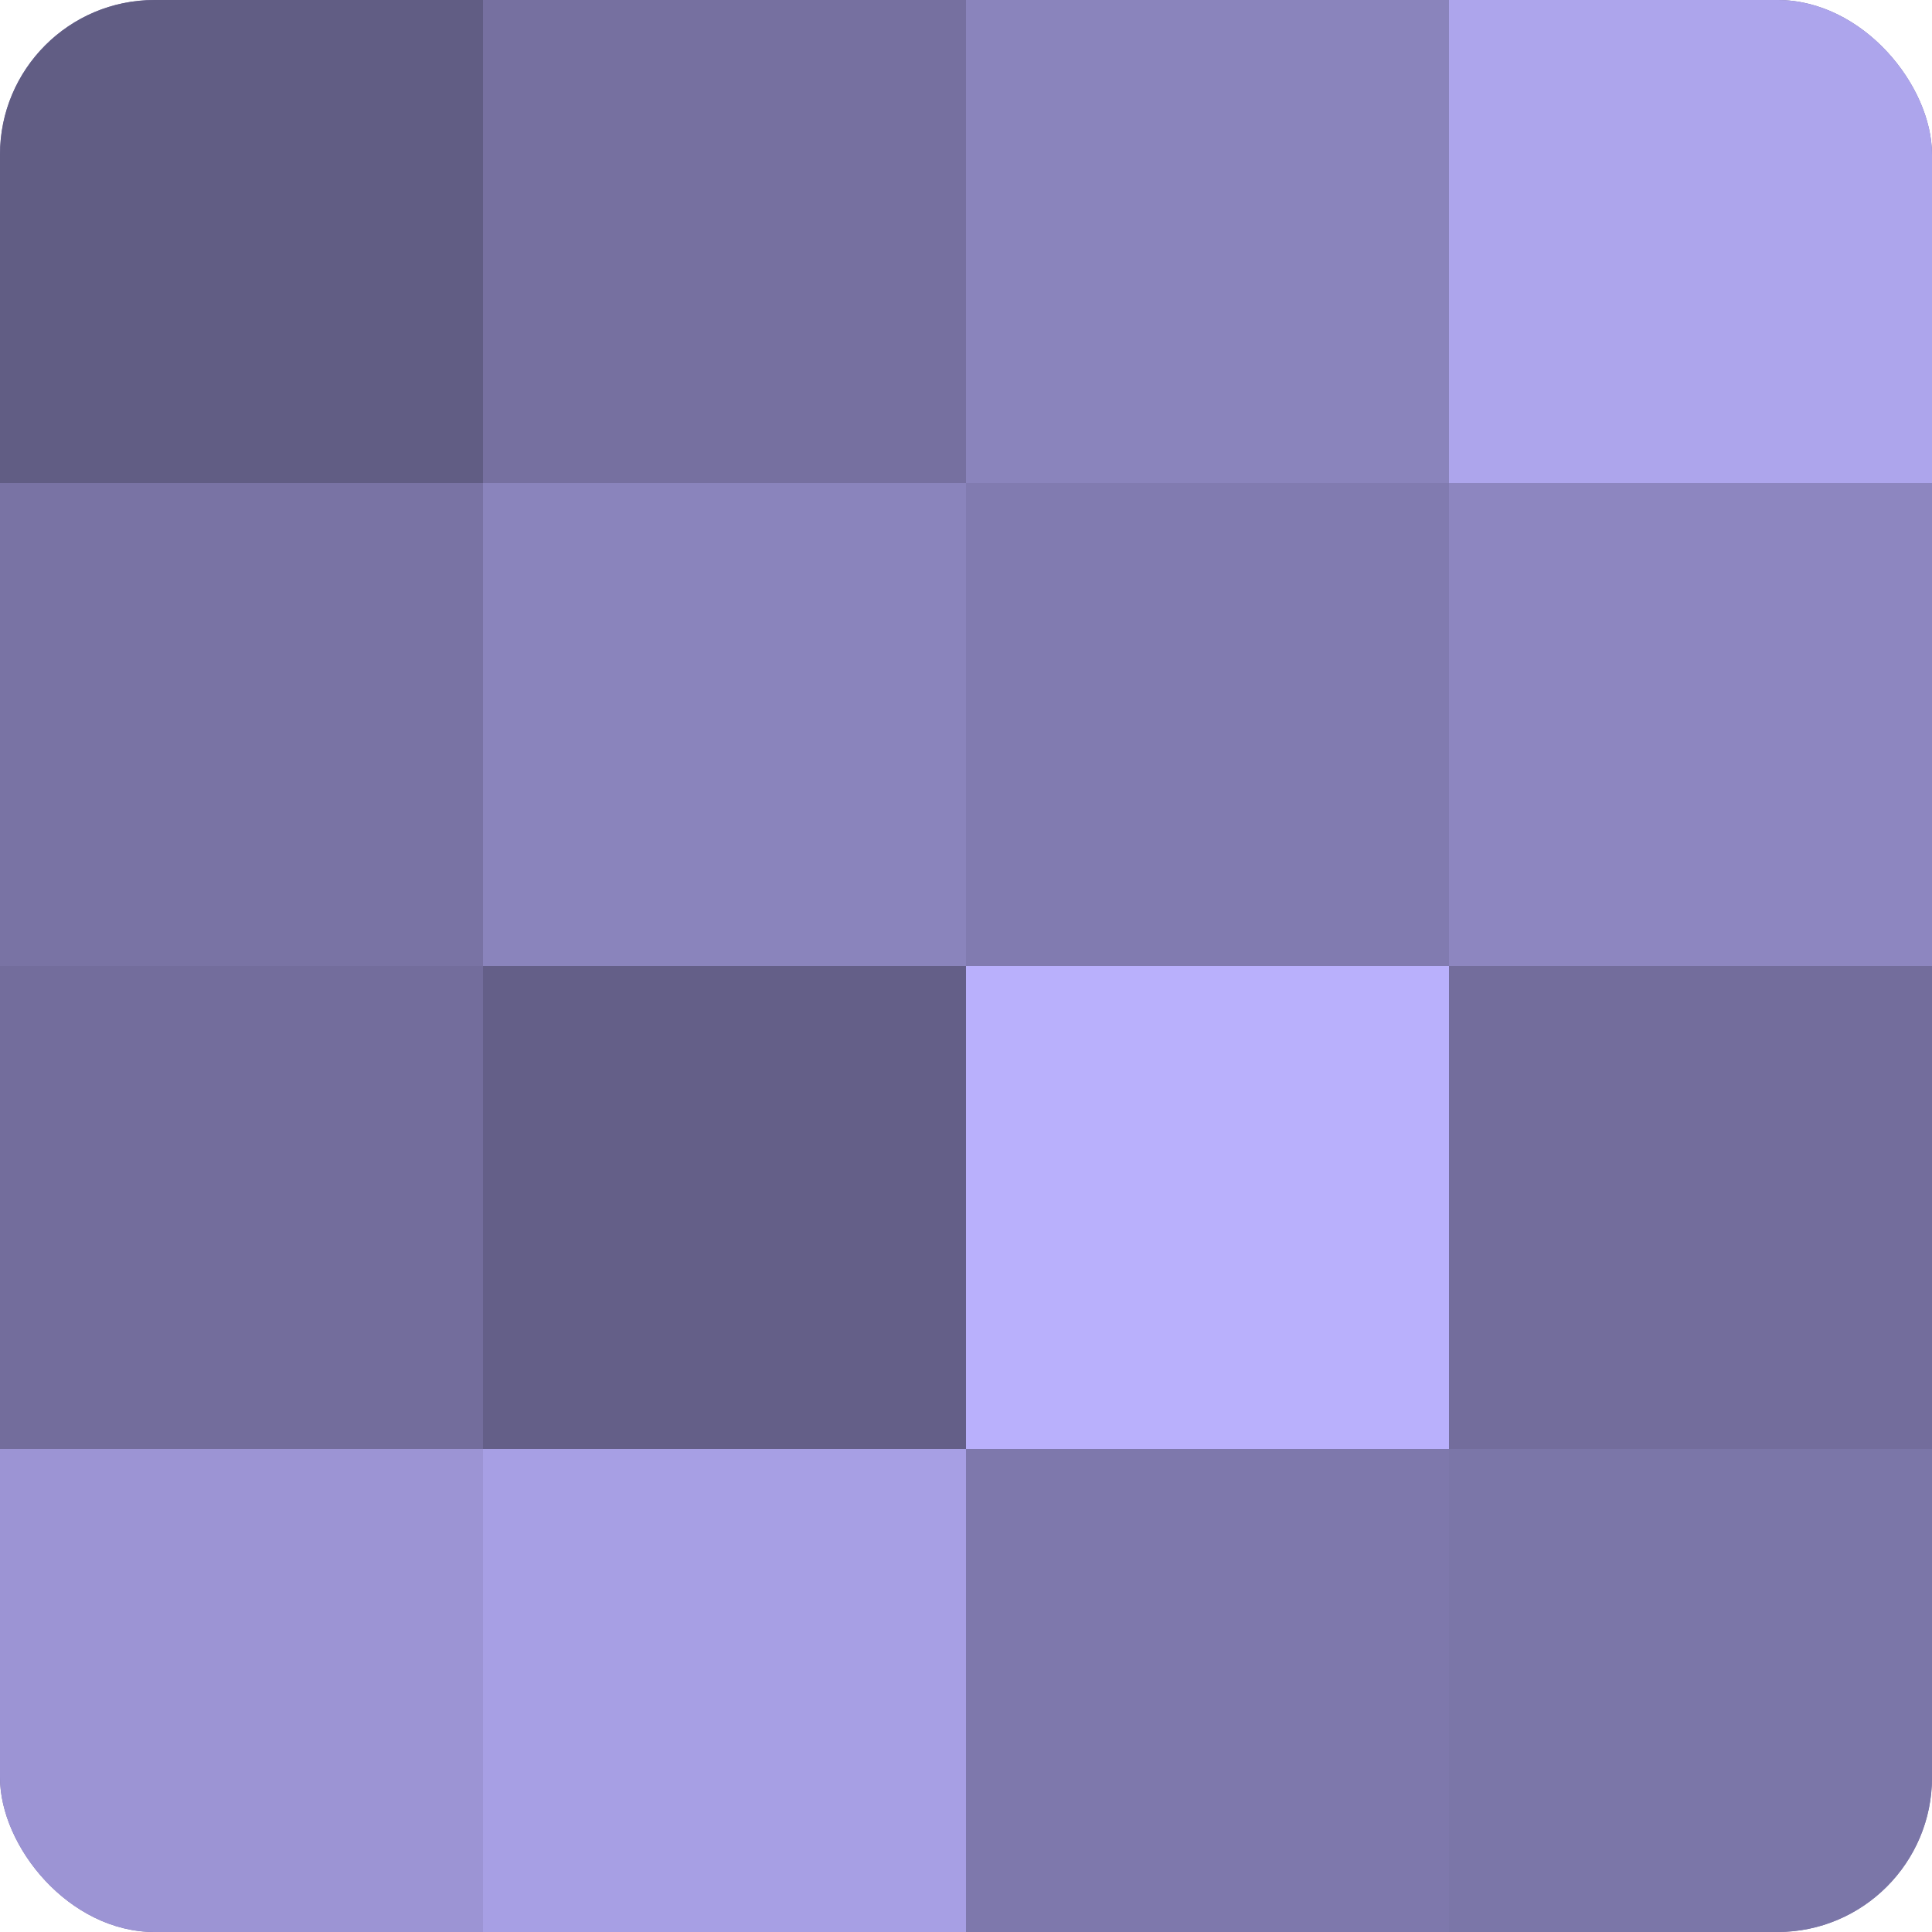
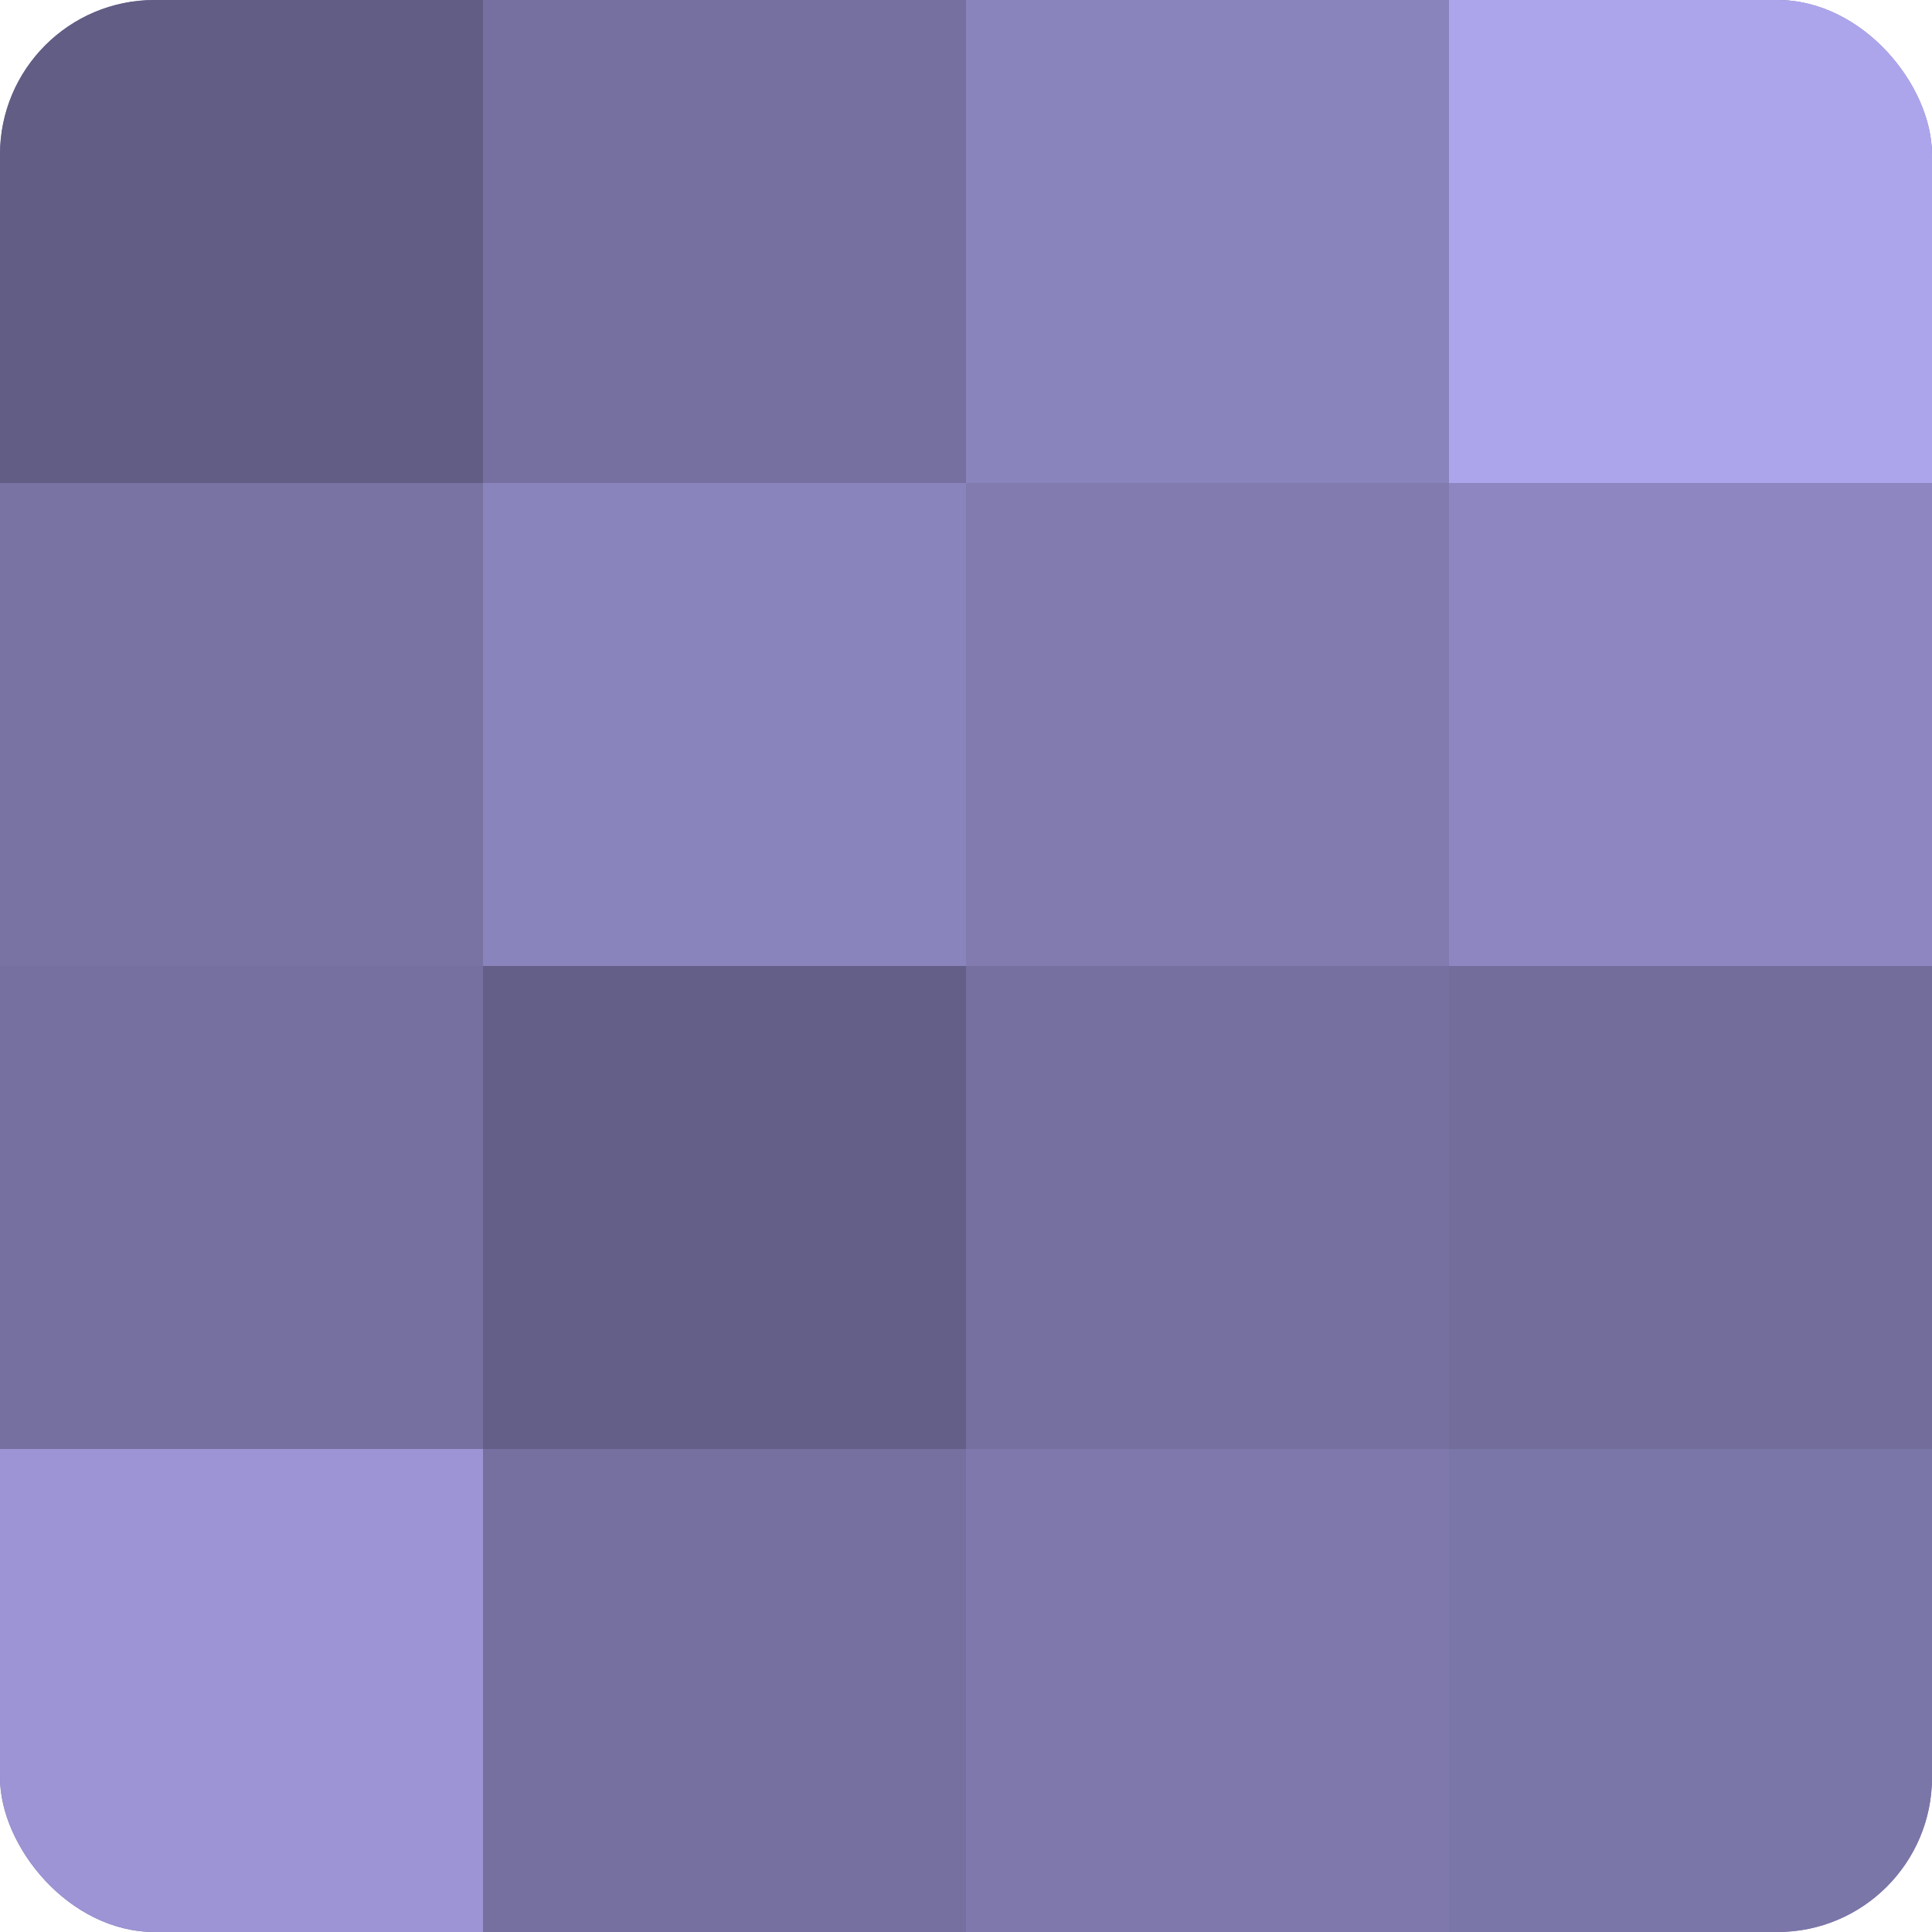
<svg xmlns="http://www.w3.org/2000/svg" width="60" height="60" viewBox="0 0 100 100" preserveAspectRatio="xMidYMid meet">
  <defs>
    <clipPath id="c" width="100" height="100">
      <rect width="100" height="100" rx="8" ry="8" />
    </clipPath>
  </defs>
  <g clip-path="url(#c)">
    <rect width="100" height="100" fill="#7670a0" />
    <rect width="25" height="25" fill="#615d84" />
    <rect y="25" width="25" height="25" fill="#7973a4" />
-     <rect y="50" width="25" height="25" fill="#736d9c" />
    <rect y="75" width="25" height="25" fill="#9c94d4" />
    <rect x="25" width="25" height="25" fill="#7670a0" />
    <rect x="25" y="25" width="25" height="25" fill="#8a84bc" />
    <rect x="25" y="50" width="25" height="25" fill="#645f88" />
-     <rect x="25" y="75" width="25" height="25" fill="#a79fe4" />
    <rect x="50" width="25" height="25" fill="#8a84bc" />
    <rect x="50" y="25" width="25" height="25" fill="#817bb0" />
-     <rect x="50" y="50" width="25" height="25" fill="#b9b0fc" />
    <rect x="50" y="75" width="25" height="25" fill="#7e78ac" />
    <rect x="75" width="25" height="25" fill="#ada5ec" />
    <rect x="75" y="25" width="25" height="25" fill="#8d86c0" />
    <rect x="75" y="50" width="25" height="25" fill="#736d9c" />
    <rect x="75" y="75" width="25" height="25" fill="#7b76a8" />
  </g>
</svg>